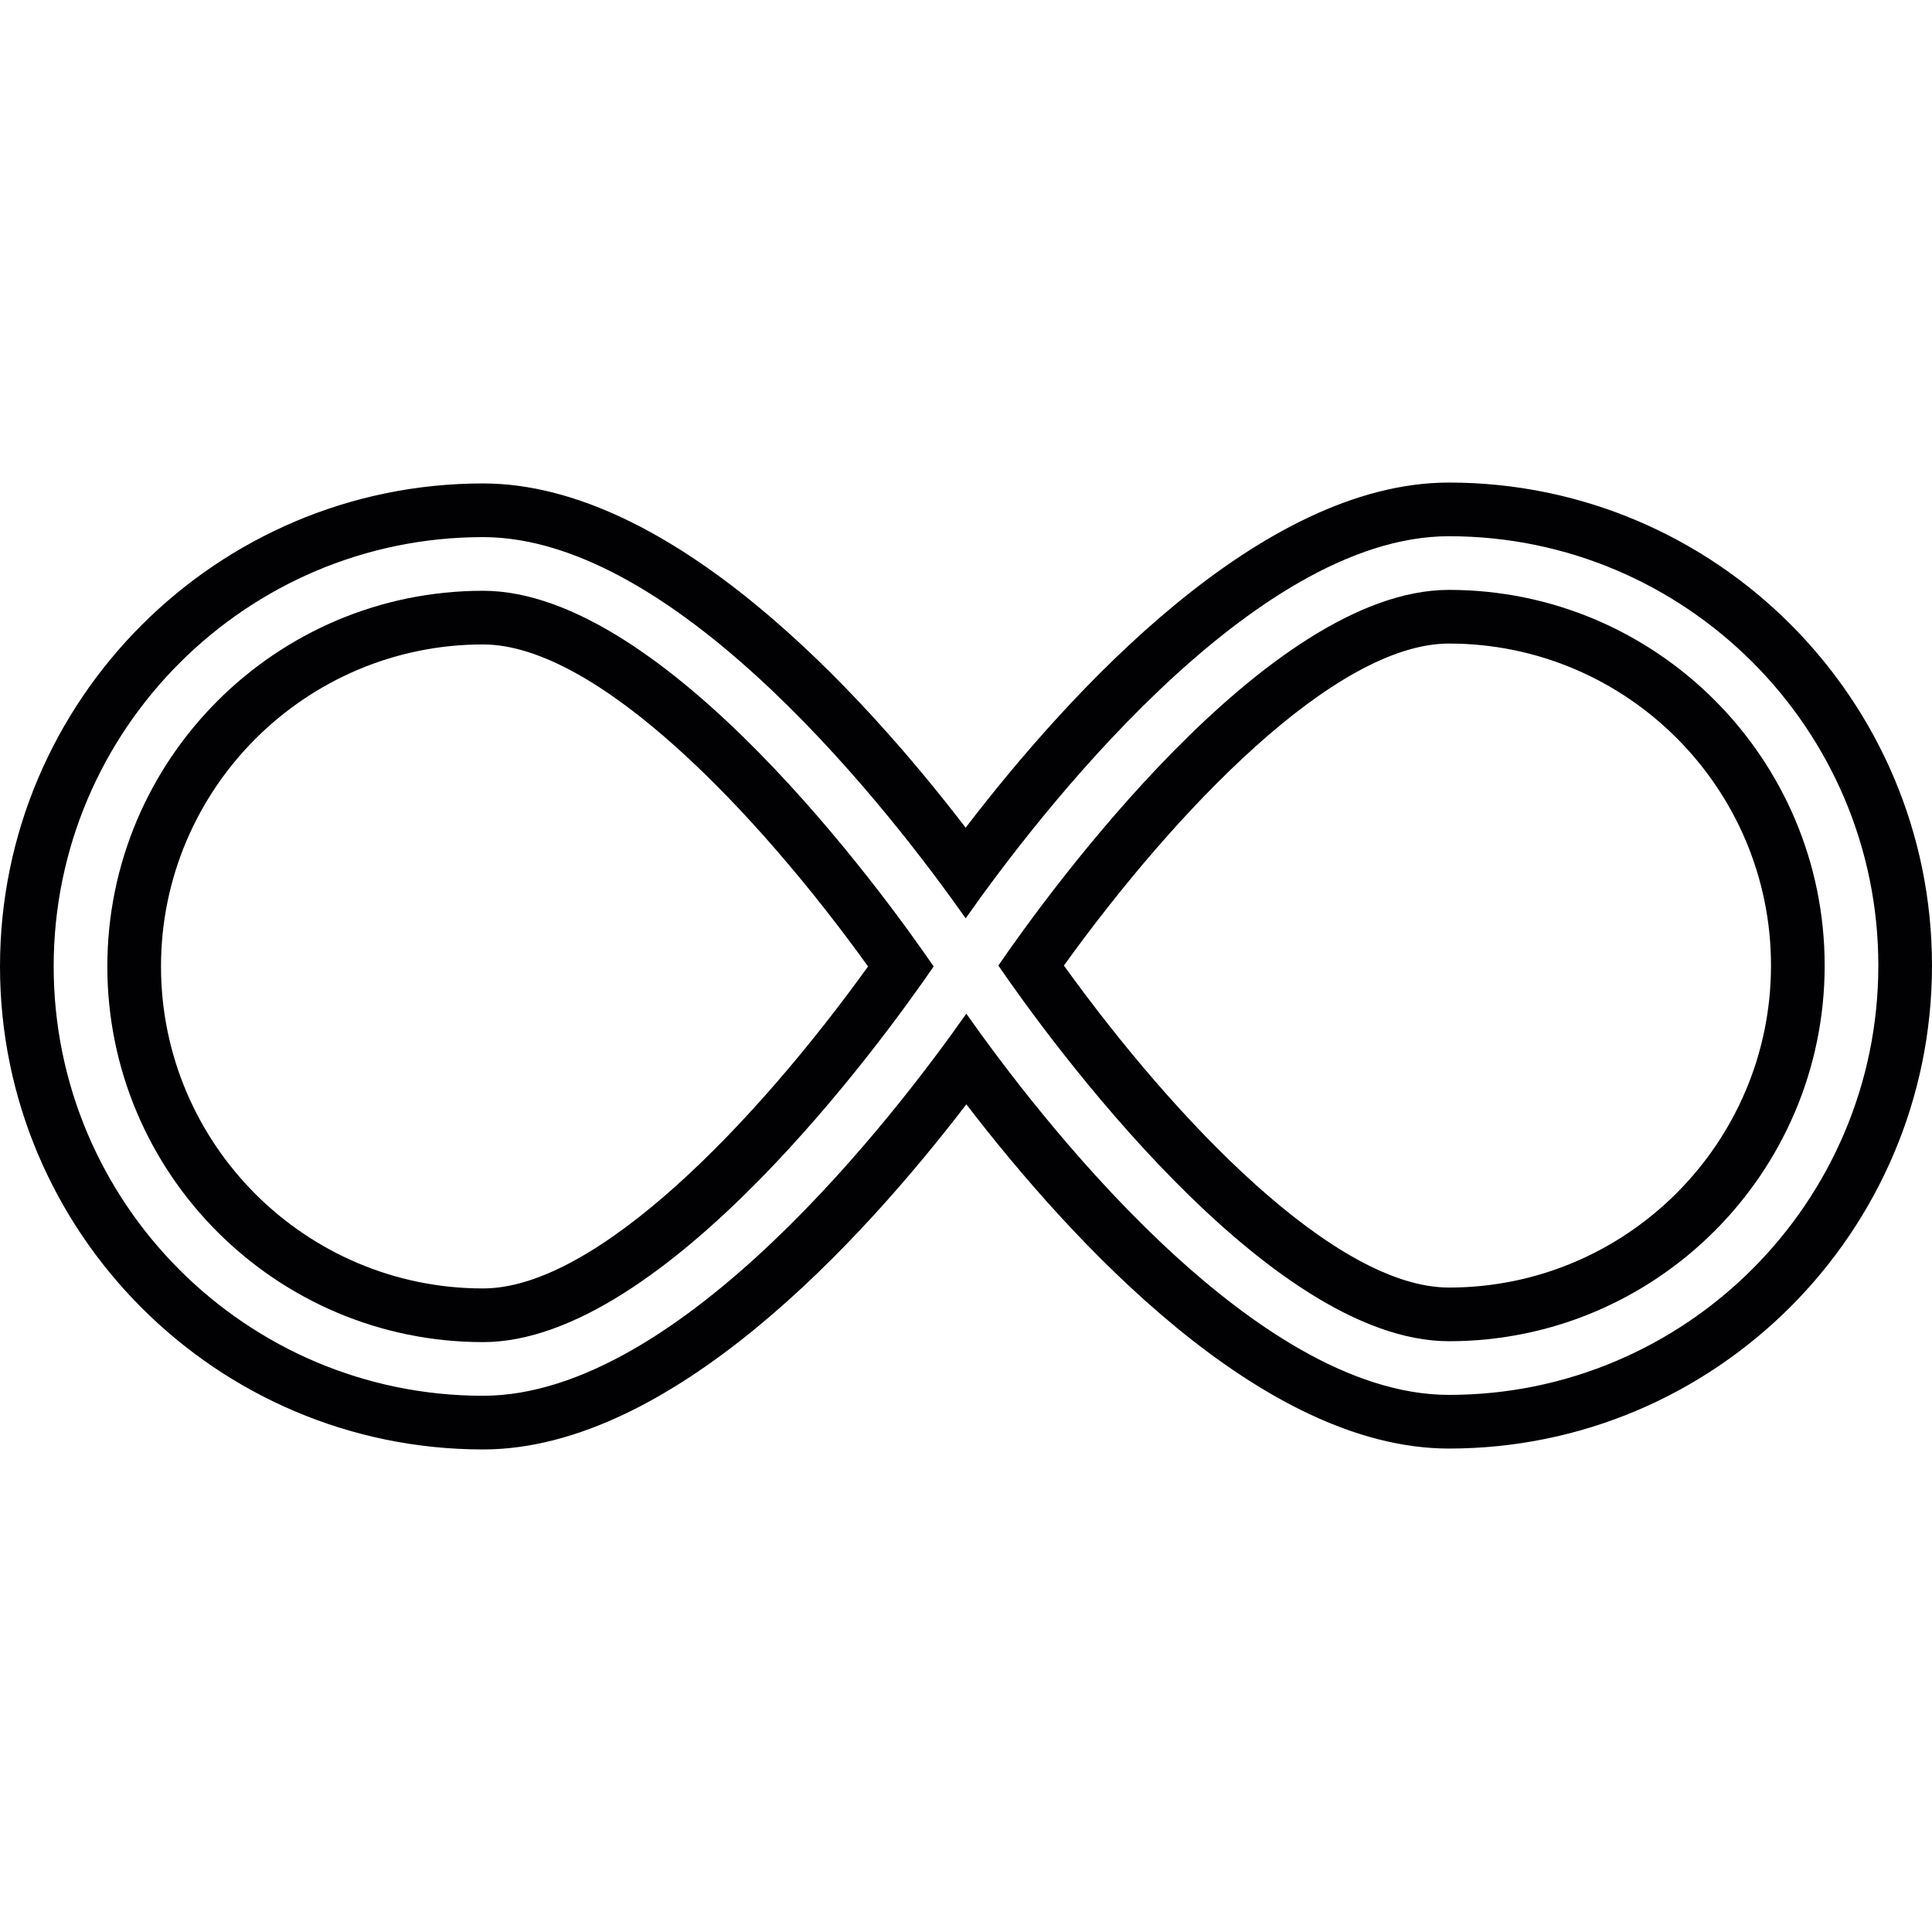
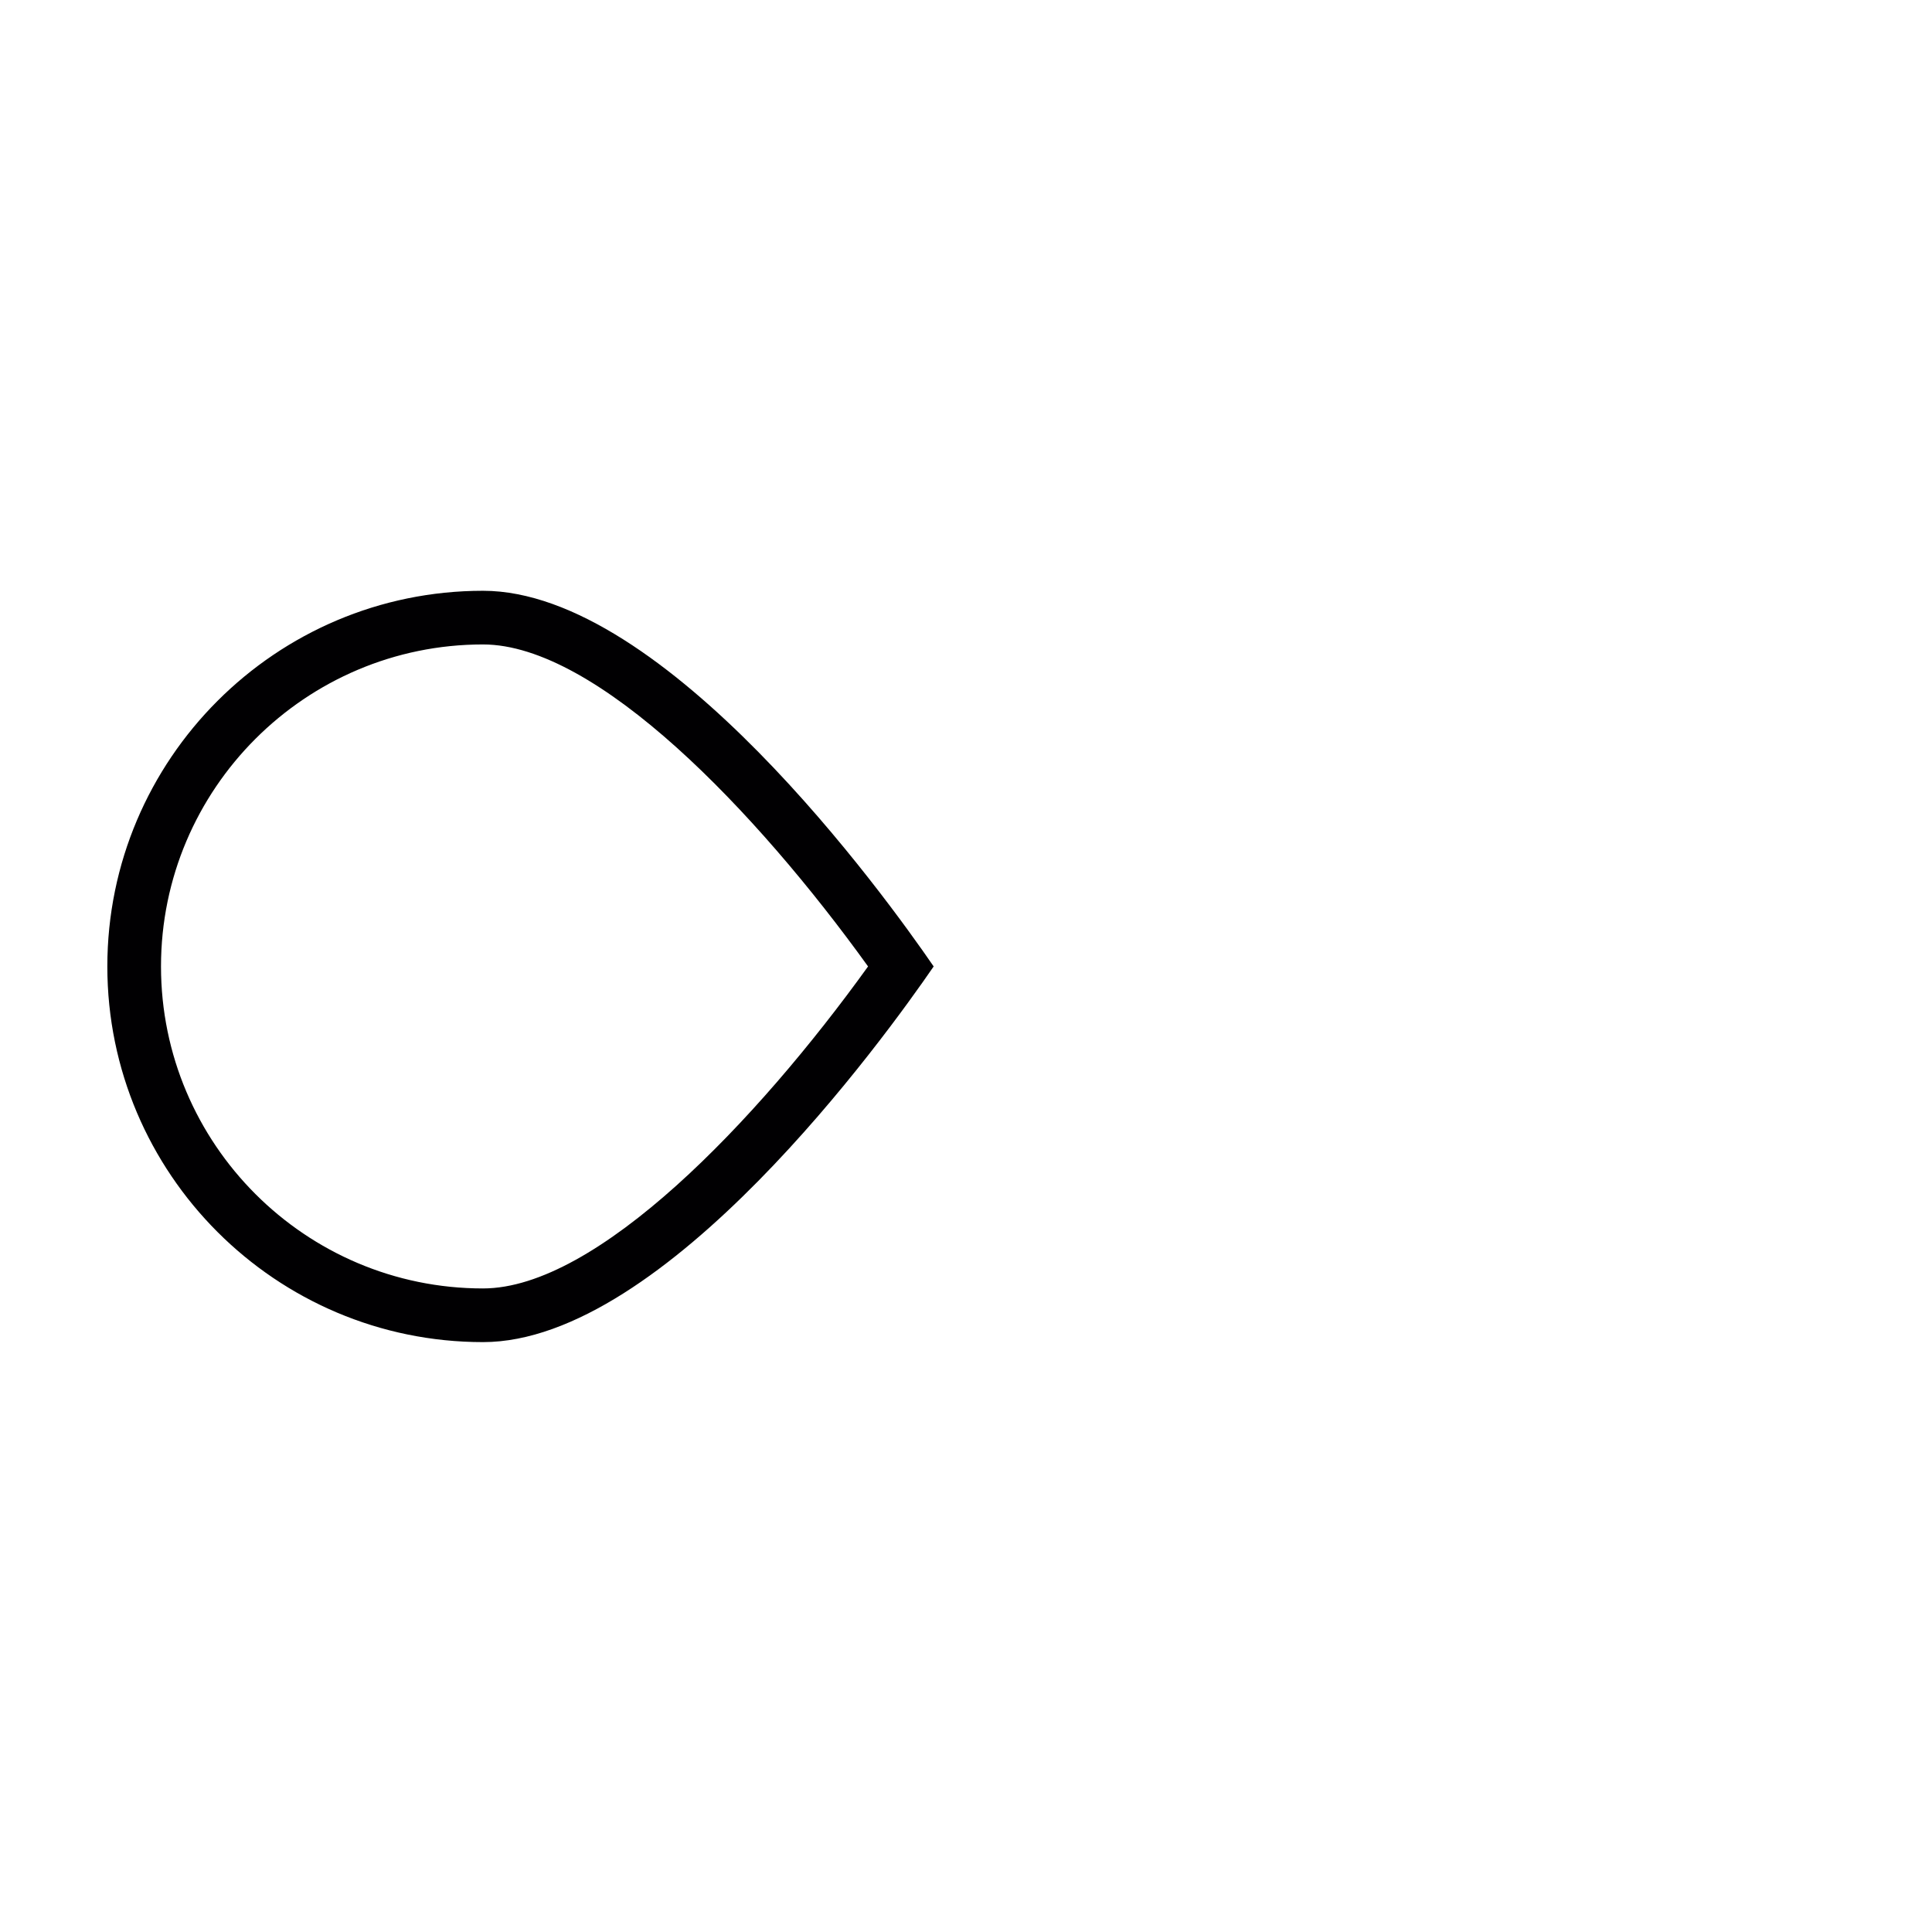
<svg xmlns="http://www.w3.org/2000/svg" height="800px" width="800px" version="1.1" id="Capa_1" viewBox="0 0 429.615 429.615" xml:space="preserve">
  <g>
    <g>
      <path style="fill:#010002;" d="M107.404,131.37c-46.064,0-83.536,37.472-83.536,83.536s37.472,83.536,83.536,83.536    c40.509,0,89.384-67.766,100.214-83.536C196.787,199.135,147.913,131.37,107.404,131.37z M107.404,286.508    c-39.483,0-71.602-32.12-71.602-71.602s32.12-71.602,71.602-71.602c25.329,0,60.838,37.162,85.625,71.602    C168.242,249.347,132.733,286.508,107.404,286.508z" />
-       <path style="fill:#010002;" d="M322.211,131.173c-40.509,0-89.384,67.766-100.214,83.536    c10.824,15.77,59.705,83.536,100.214,83.536c46.064,0,83.536-37.472,83.536-83.536S368.275,131.173,322.211,131.173z     M322.211,286.311c-25.329,0-60.838-37.162-85.631-71.602c24.786-34.441,60.295-71.602,85.631-71.602    c39.483,0,71.602,32.12,71.602,71.602S361.694,286.311,322.211,286.311z" />
-       <path style="fill:#010002;" d="M322.211,107.305c-41.87,0-84.3,46.482-107.481,76.746    c-23.163-30.192-65.534-76.549-107.326-76.549C48.182,107.502,0,155.685,0,214.906s48.182,107.404,107.404,107.404    c41.887,0,84.306-46.482,107.481-76.746c23.163,30.192,65.528,76.549,107.326,76.549c59.221,0,107.404-48.182,107.404-107.404    S381.432,107.305,322.211,107.305z M322.211,310.179c-43.845,0-91.812-62.7-107.332-84.771    c-15.377,21.892-63.499,84.968-107.475,84.968c-52.64,0-95.47-42.83-95.47-95.47s42.83-95.47,95.47-95.47    c43.845,0,91.812,62.7,107.332,84.771c15.377-21.892,63.499-84.968,107.475-84.968c52.64,0,95.47,42.83,95.47,95.47    S374.851,310.179,322.211,310.179z" />
    </g>
  </g>
</svg>